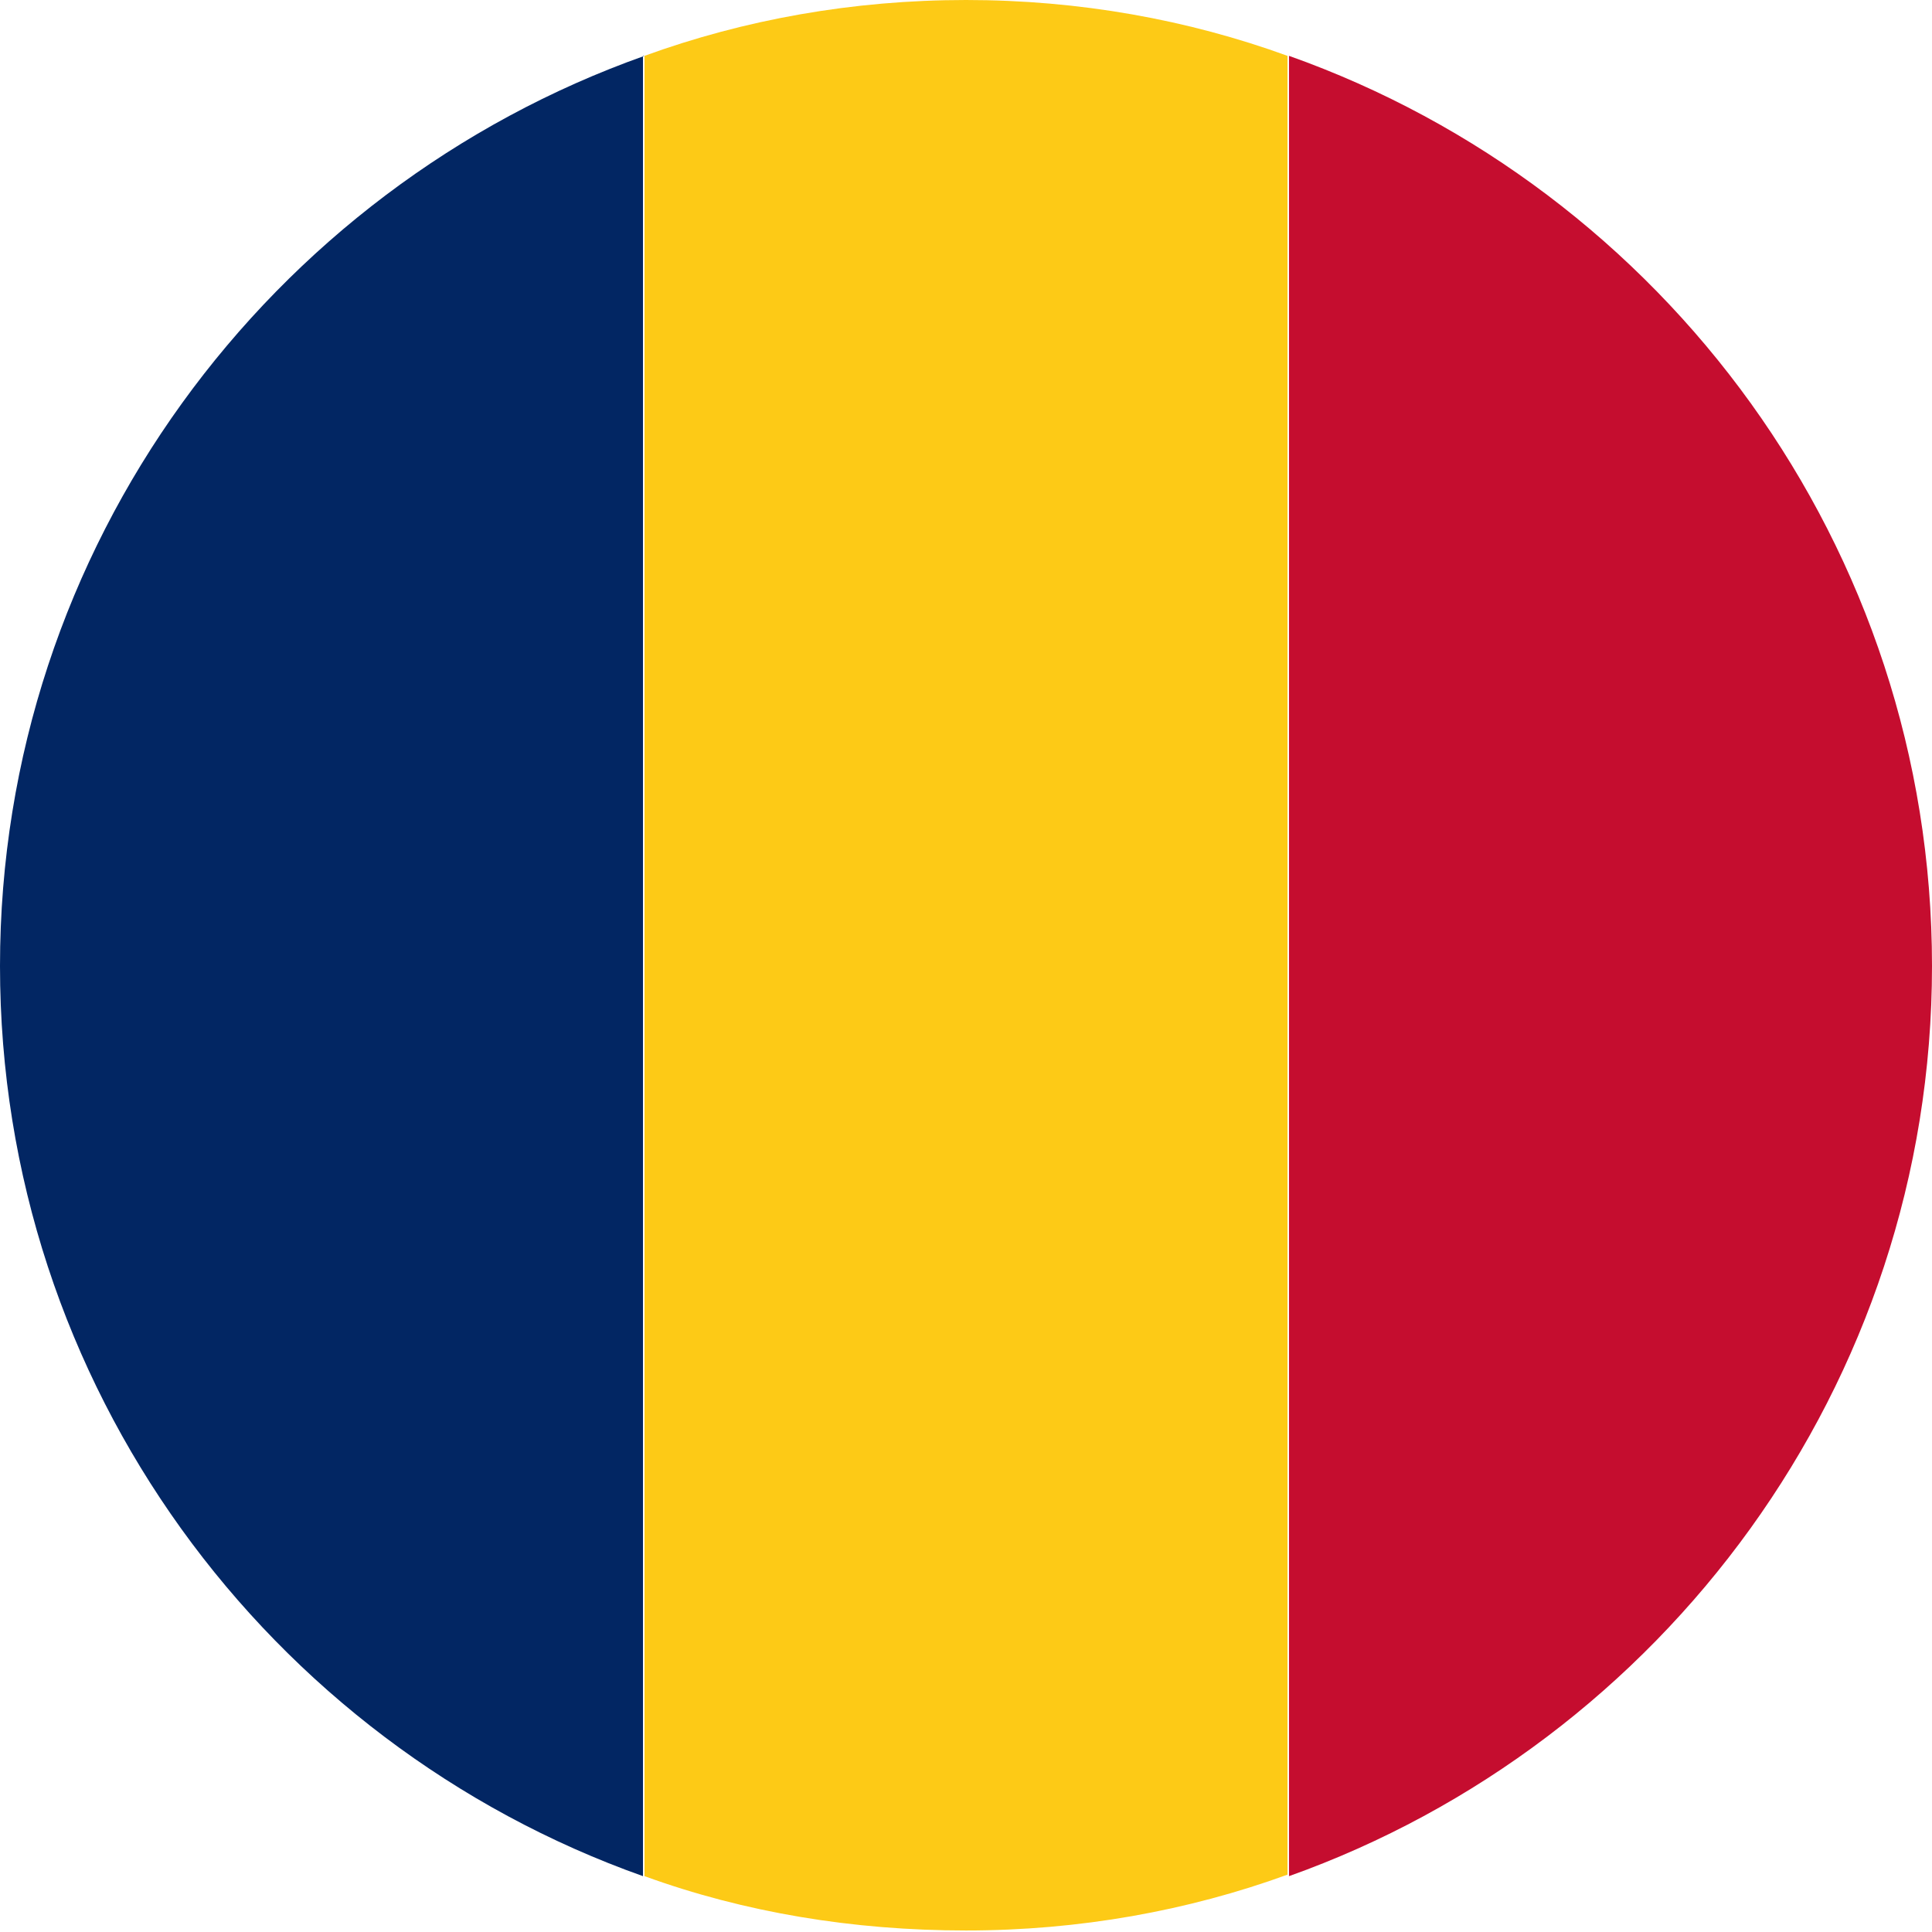
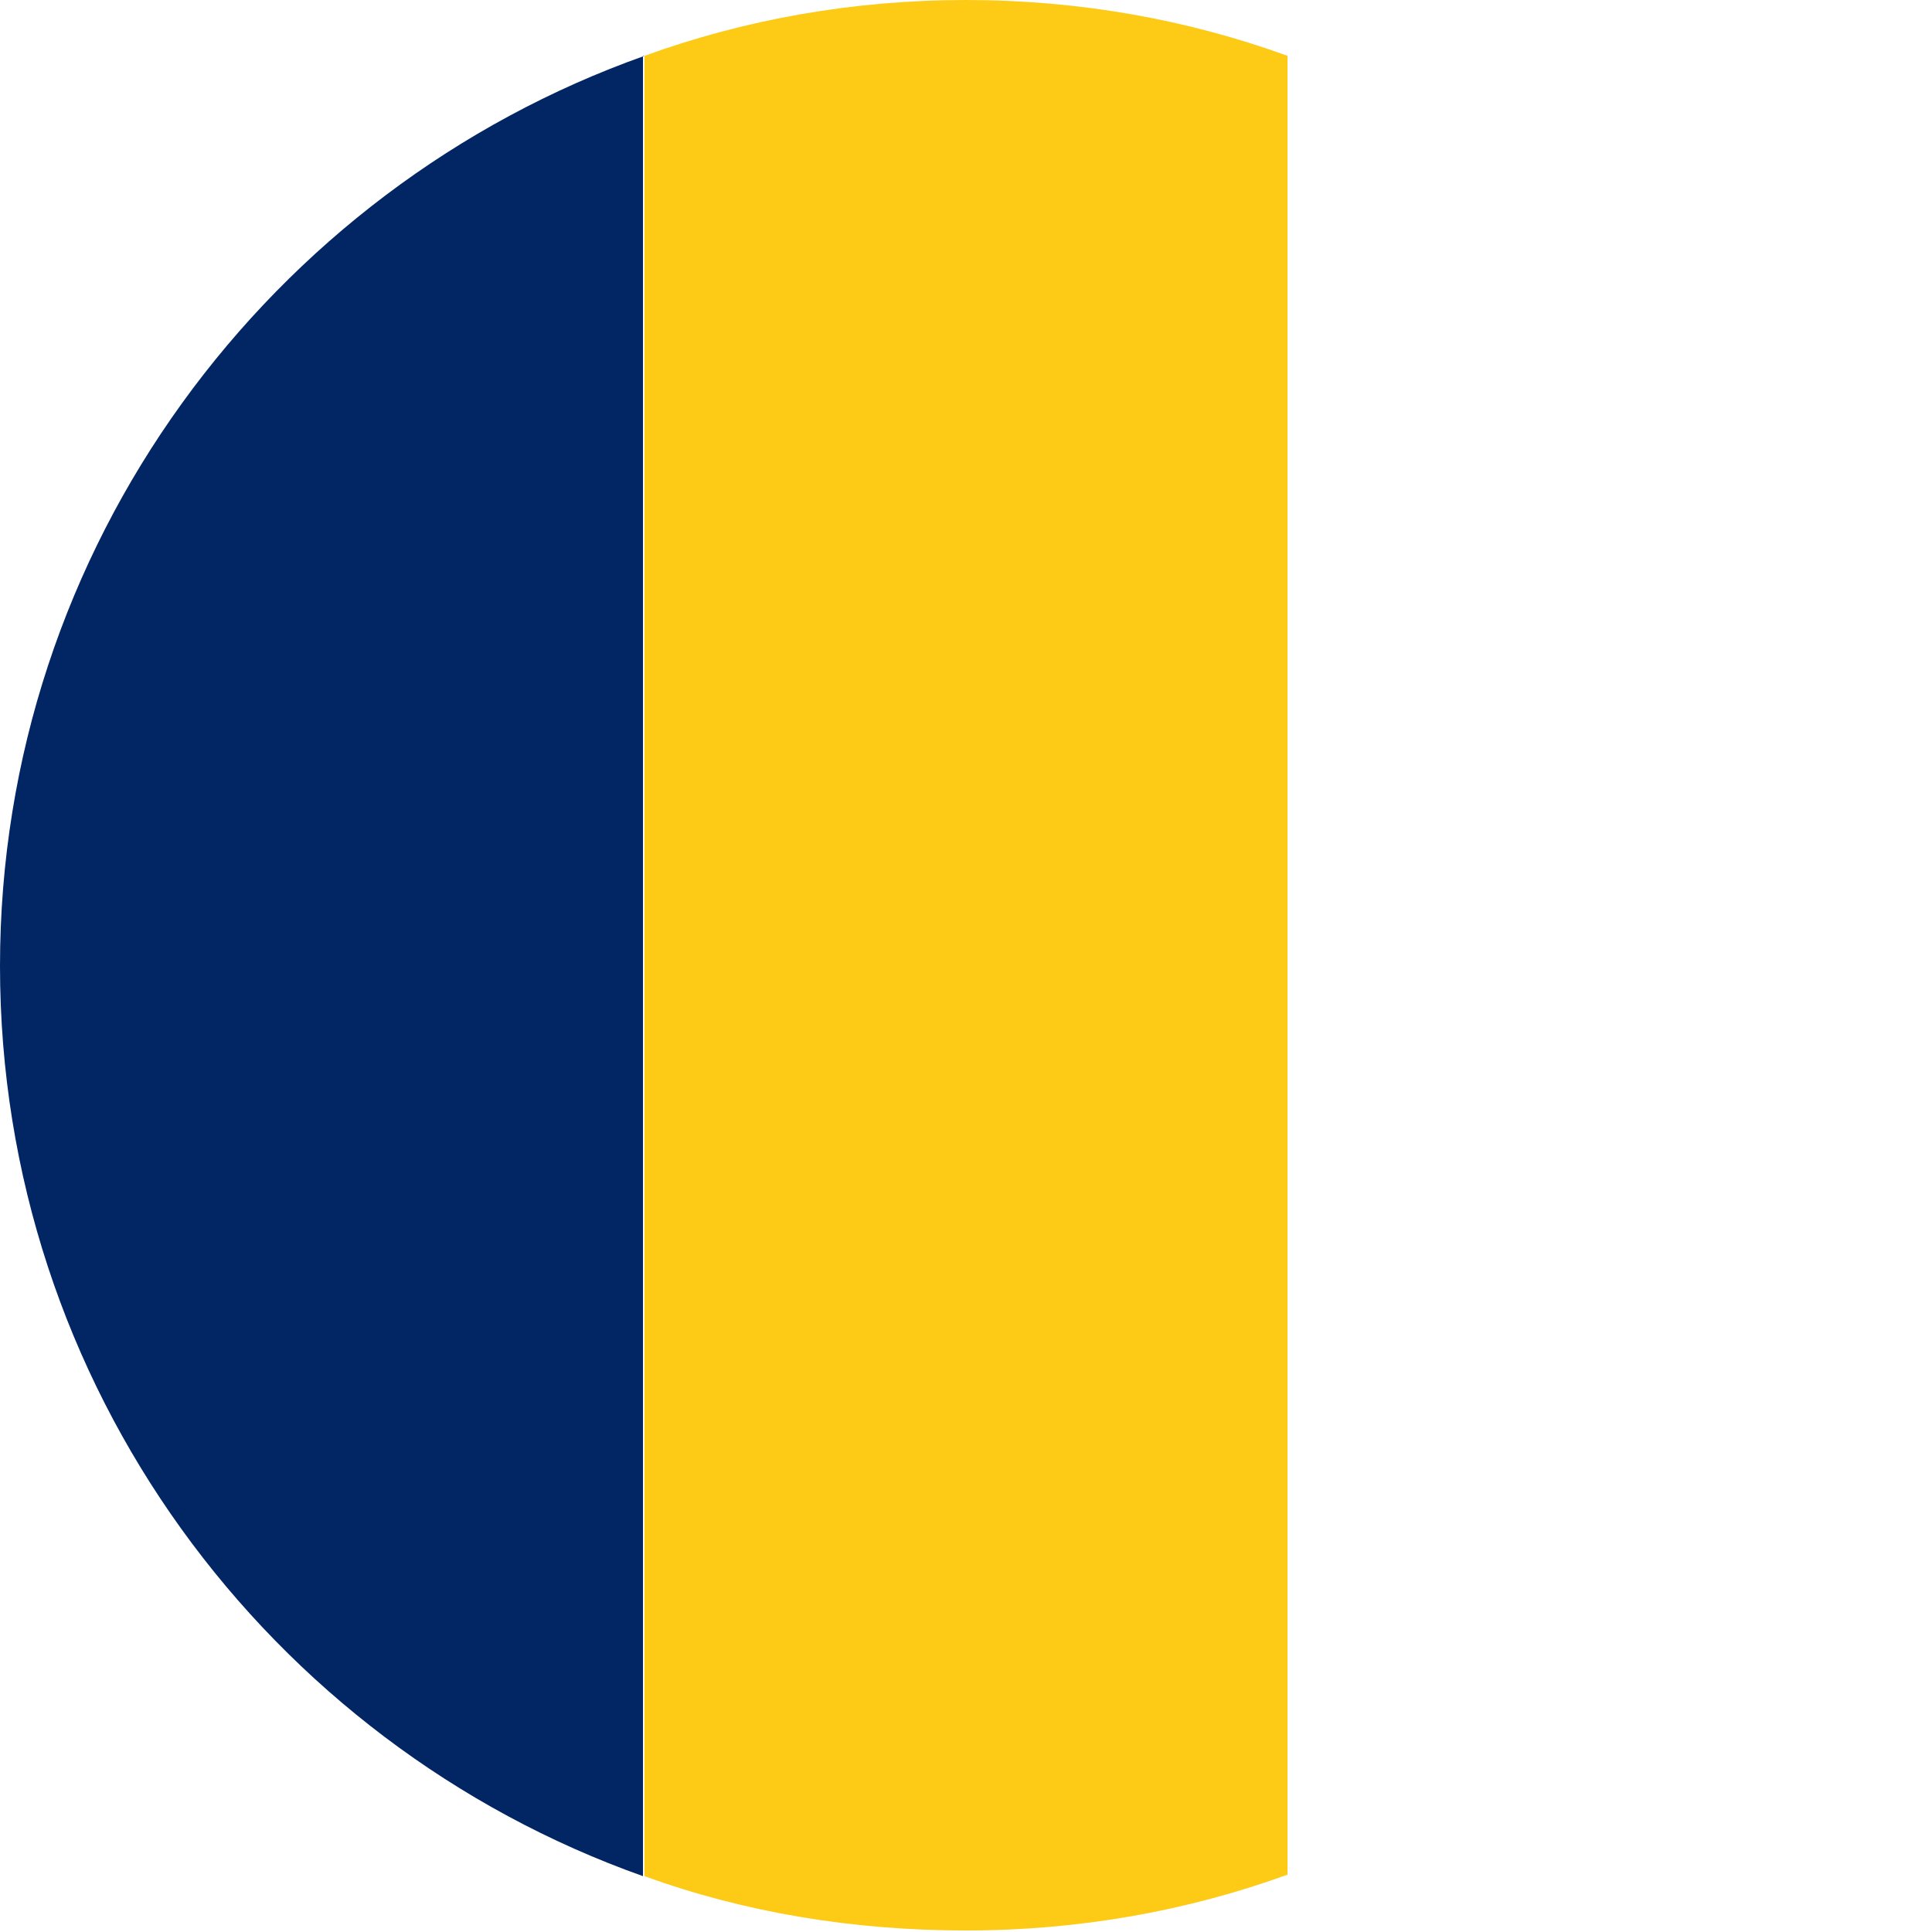
<svg xmlns="http://www.w3.org/2000/svg" version="1.1" id="Layer_1" x="0px" y="0px" viewBox="0 0 128 128" style="enable-background:new 0 0 128 128;" xml:space="preserve">
  <style type="text/css">
	.st0{fill:#C50D2F;}
	.st1{fill:#FDCA16;}
	.st2{fill:#022663;}
</style>
  <g id="XMLID_11092_">
-     <path id="XMLID_11095_" class="st0" d="M128,64c0-27.8-17.8-51.5-42.6-60.3v120.6C110.1,115.5,128,91.8,128,64z" />
    <path id="XMLID_11094_" class="st1" d="M64,127.9c7.5,0,14.7-1.3,21.3-3.7V3.7C78.7,1.3,71.5,0,64,0S49.3,1.3,42.7,3.7v120.6   C49.3,126.7,56.5,127.9,64,127.9z" />
    <path id="XMLID_11093_" class="st2" d="M42.7,3.7C17.9,12.5,0,36.2,0,64s17.8,51.5,42.6,60.3V3.7z" />
  </g>
</svg>